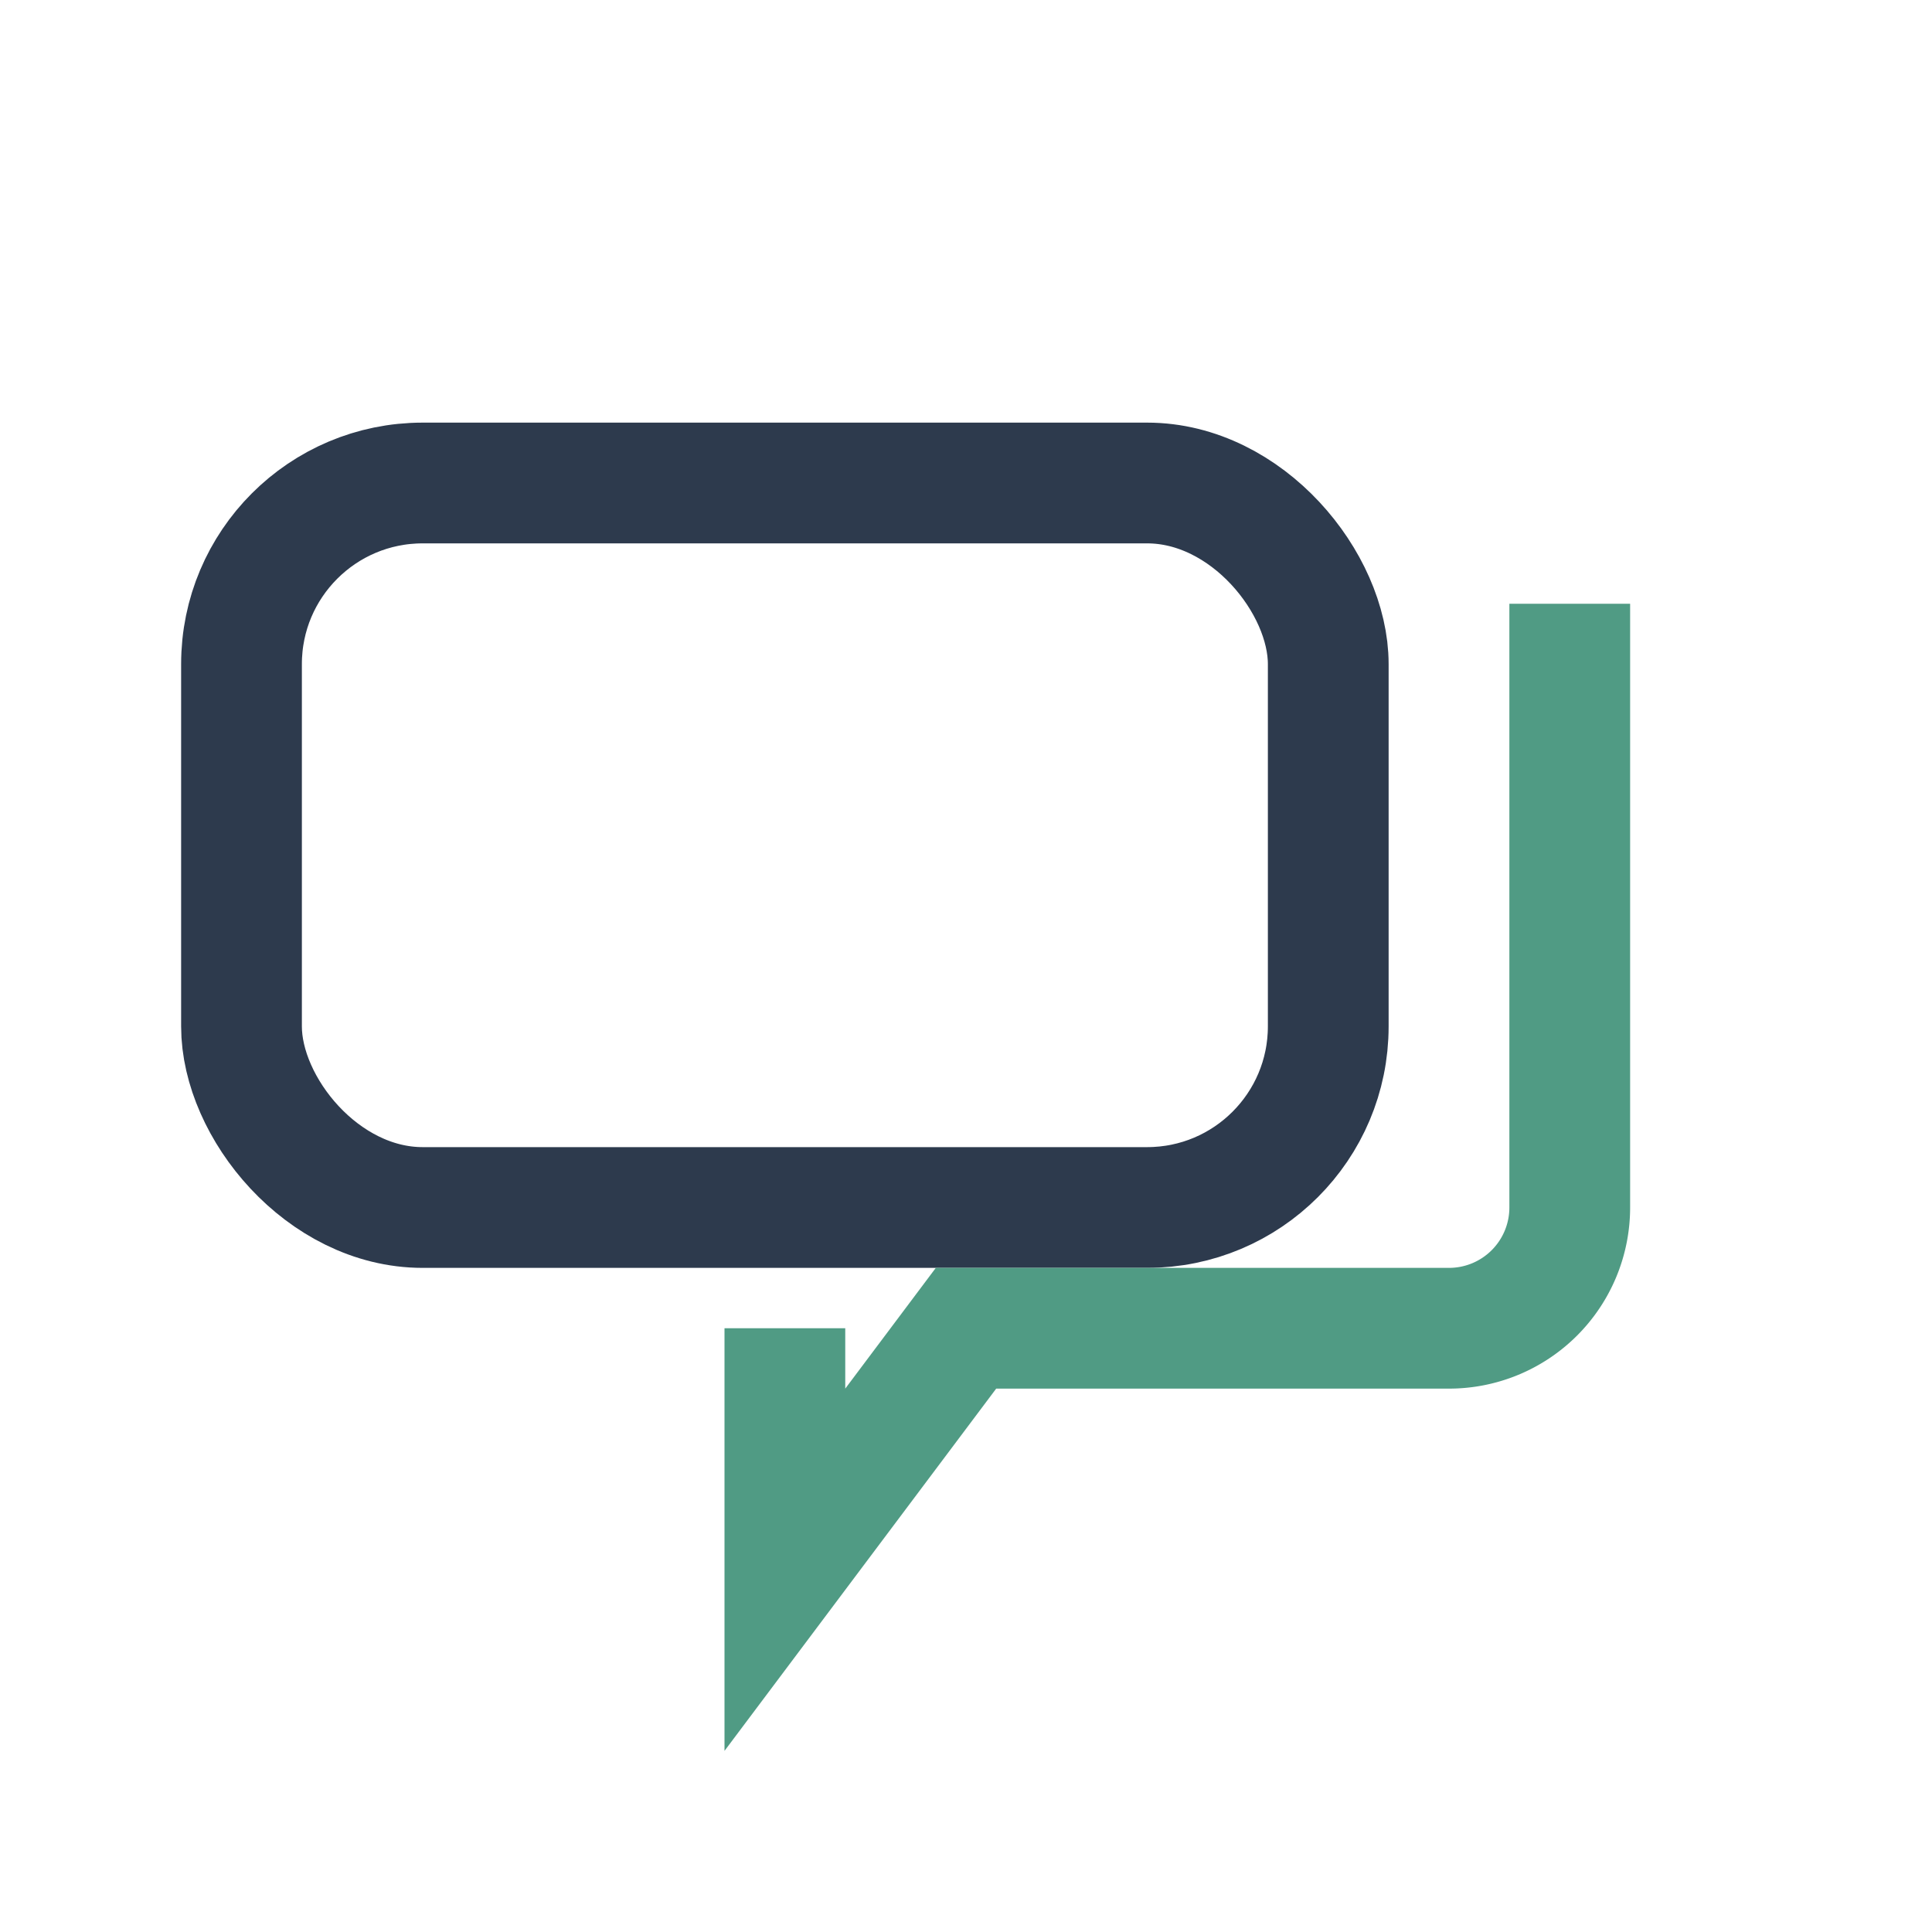
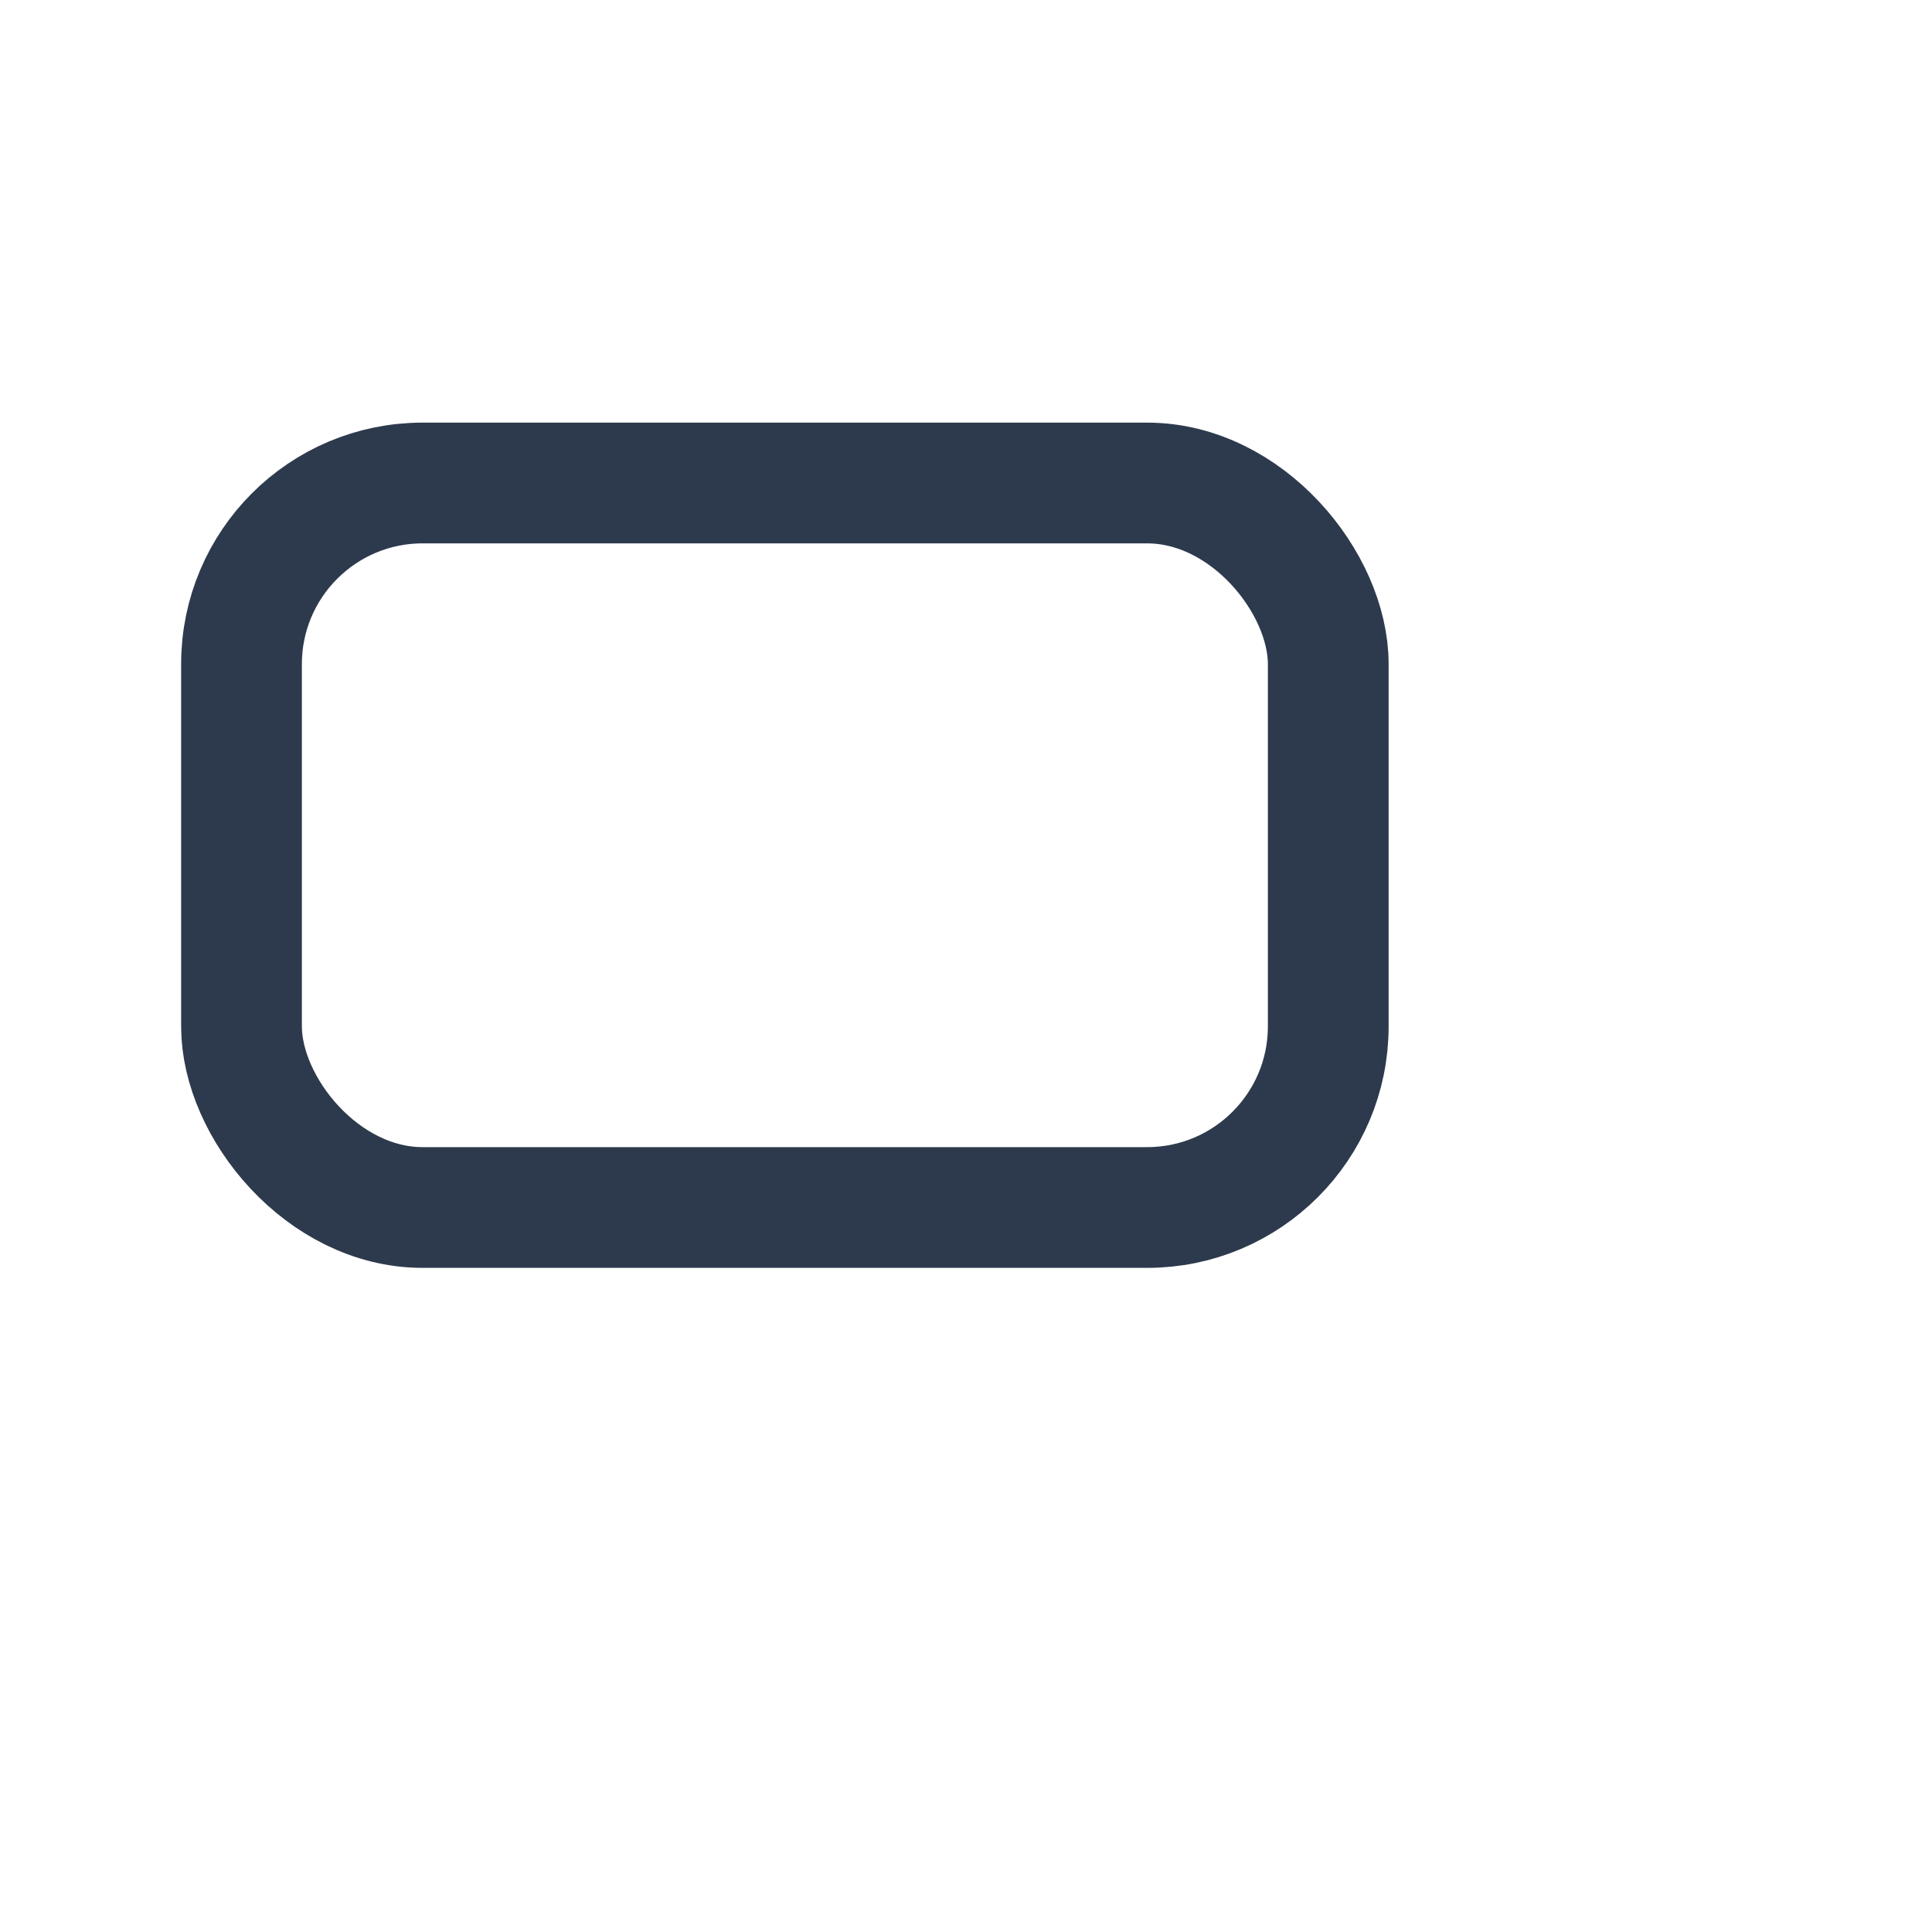
<svg xmlns="http://www.w3.org/2000/svg" width="32" height="32" viewBox="0 0 32 32">
  <rect x="4" y="8" width="18" height="12" rx="3" fill="none" stroke="#2D3A4D" stroke-width="2" />
-   <path d="M26 10v10a2 2 0 01-2 2h-8l-3 4v-4" fill="none" stroke="#509B84" stroke-width="2" />
</svg>